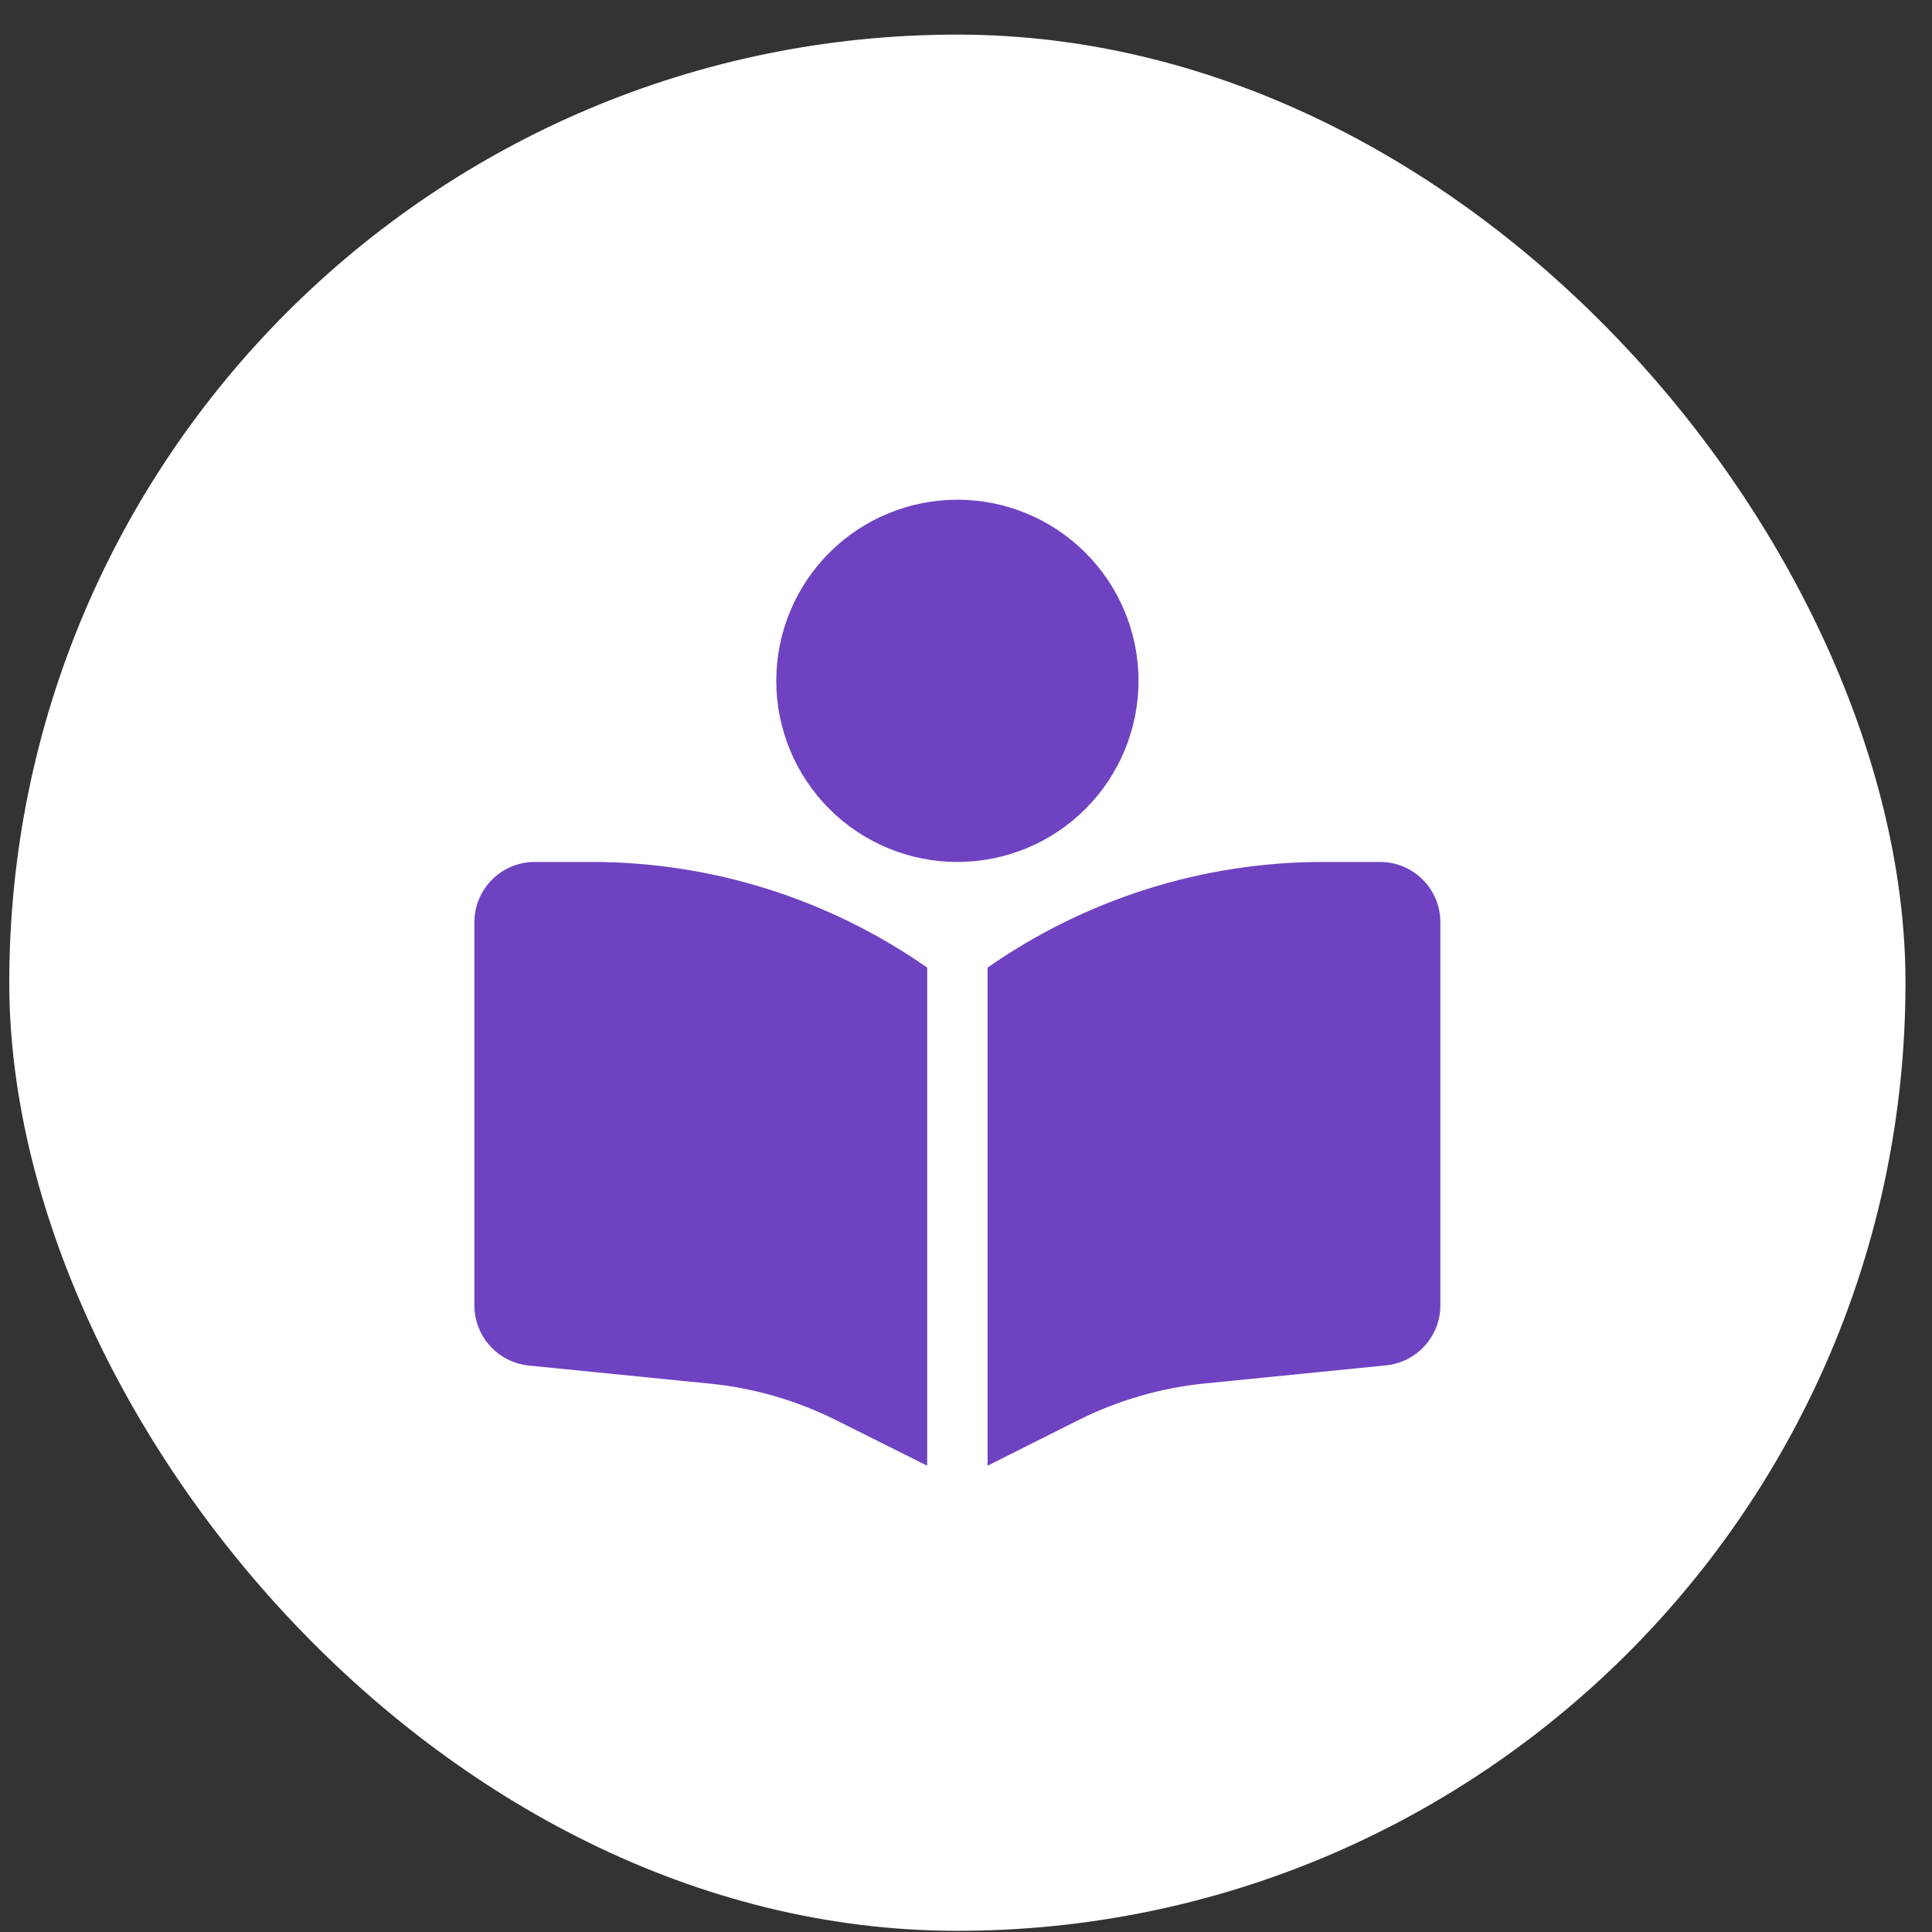
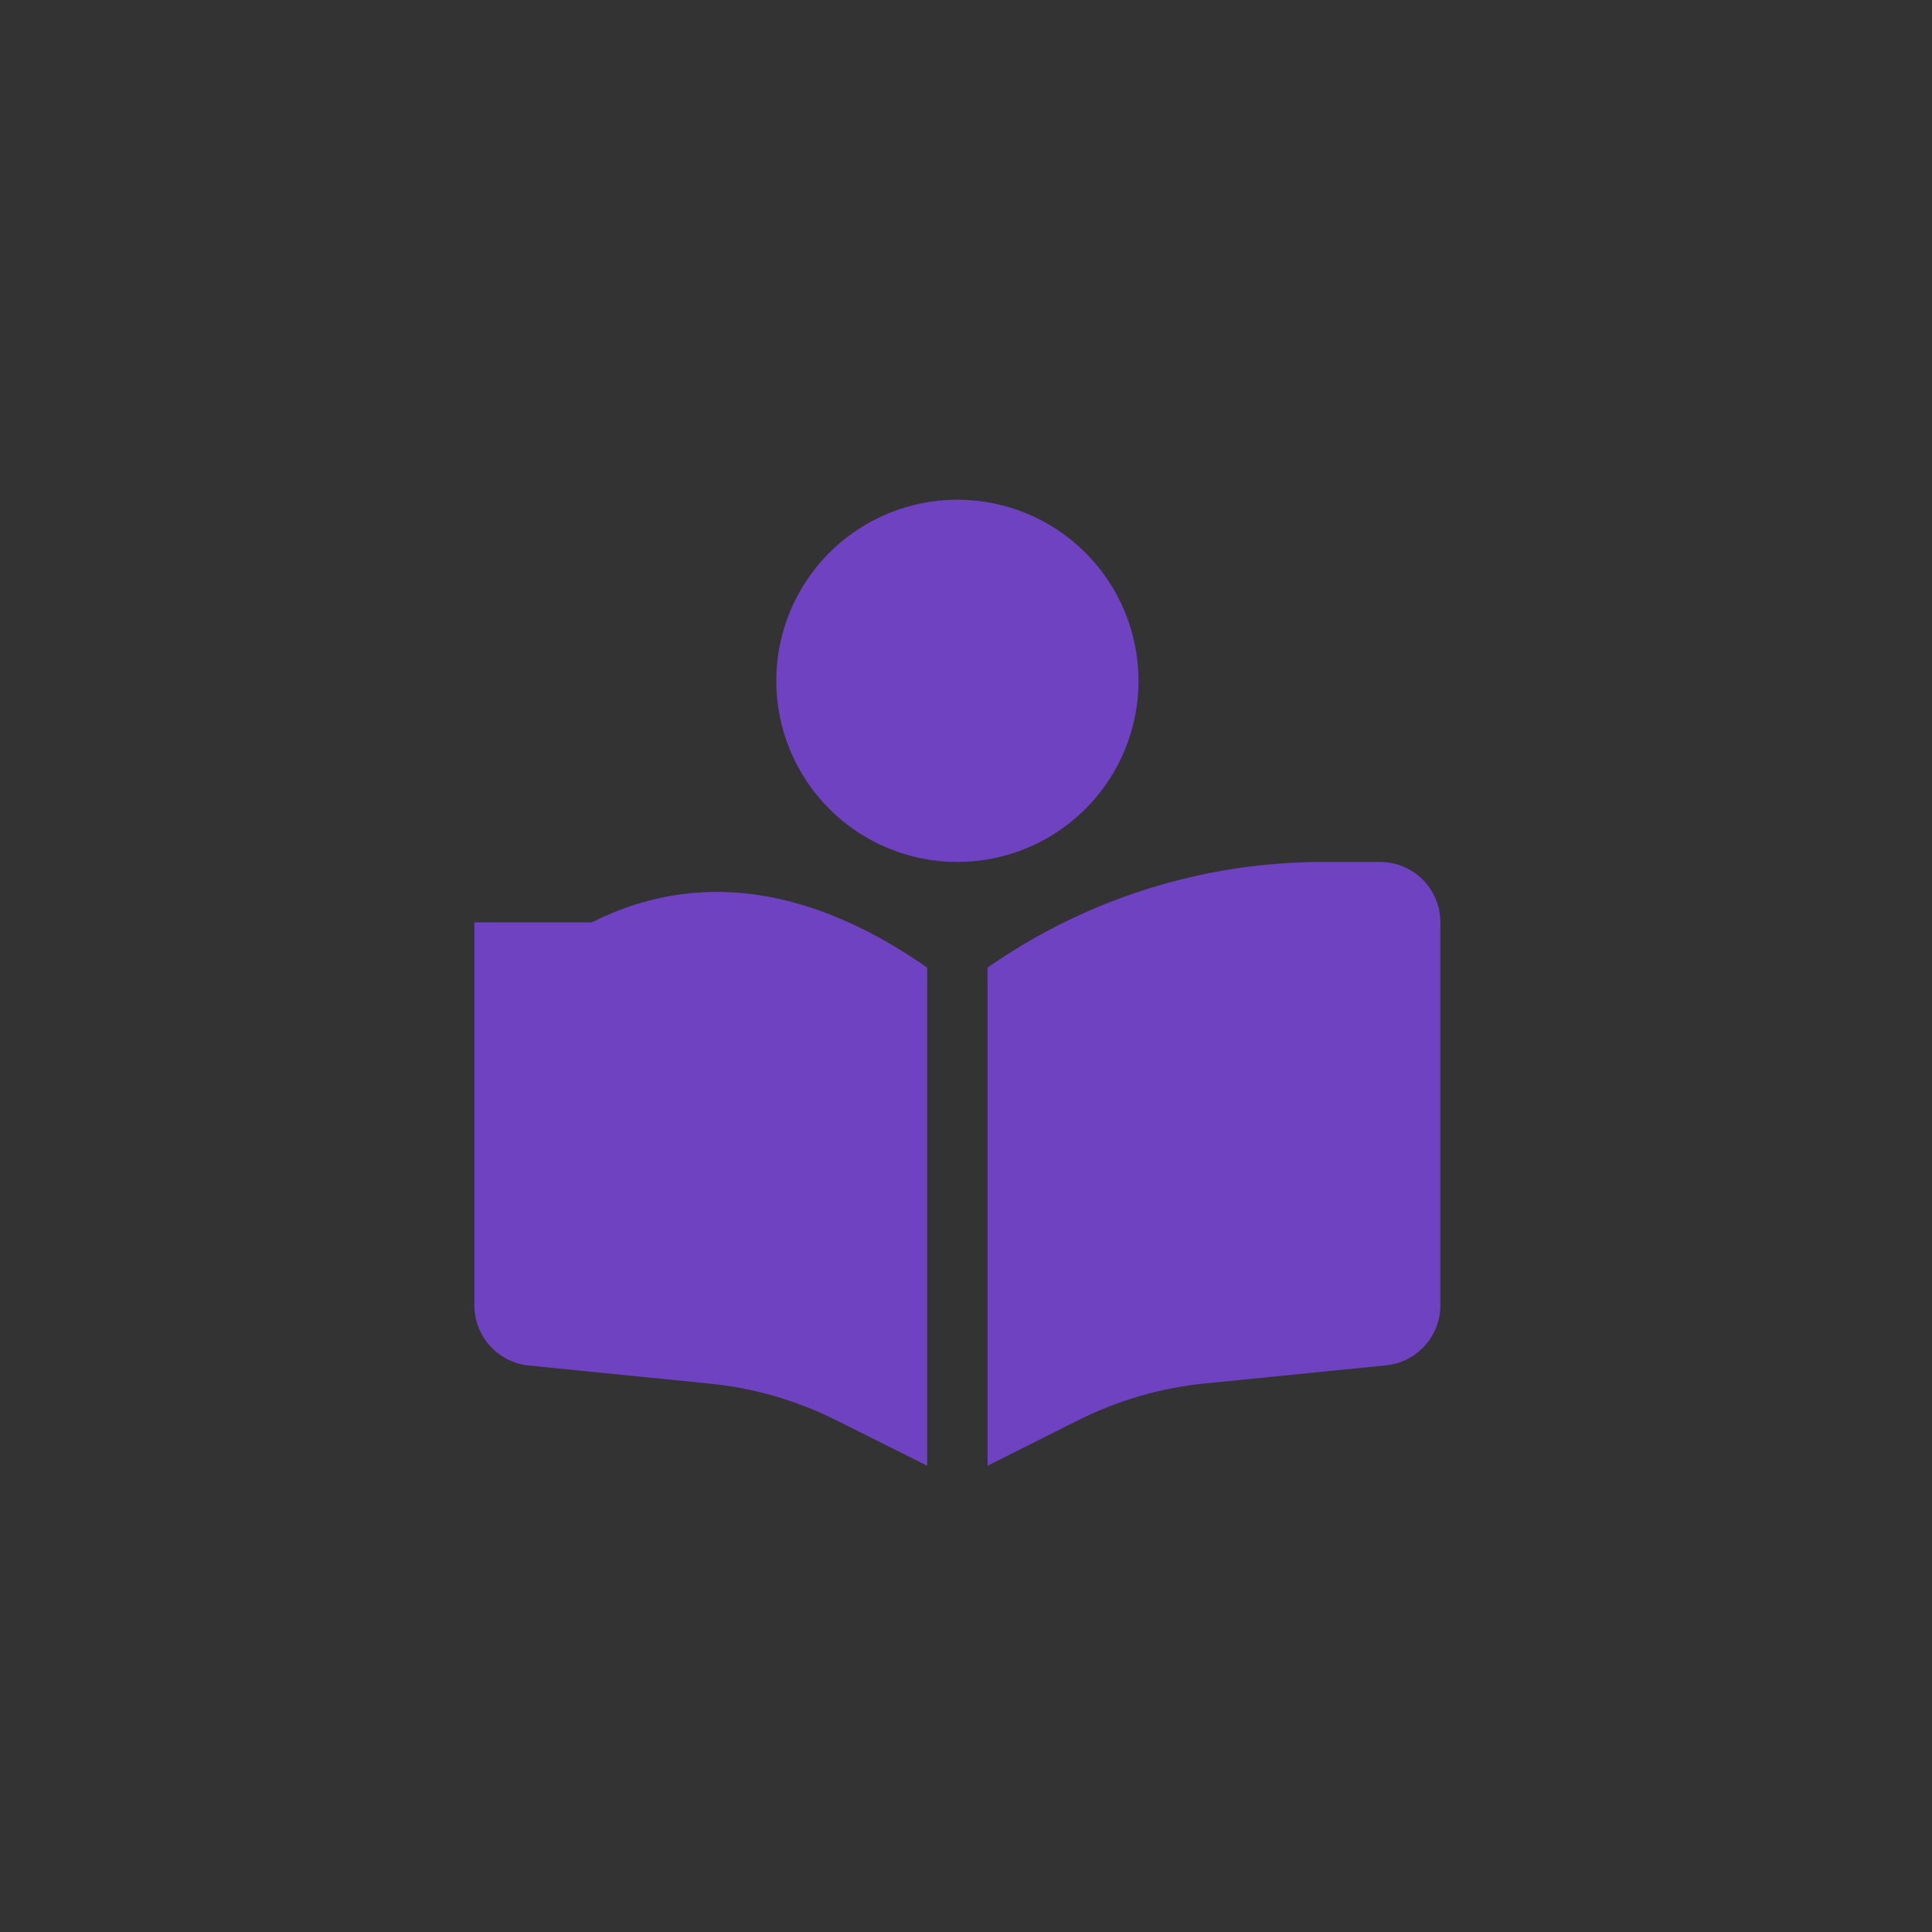
<svg xmlns="http://www.w3.org/2000/svg" width="54" height="54" viewBox="0 0 54 54" fill="none">
  <rect x="0" y="0" width="54" height="54" fill="#333333" stroke="none" />
-   <rect x="0.259" y="0.967" width="53" height="53" rx="26.5" fill="white" />
-   <path d="M21.697 19.03C21.697 17.687 22.23 16.399 23.179 15.45C24.129 14.5 25.416 13.967 26.759 13.967C28.102 13.967 29.389 14.5 30.339 15.45C31.288 16.399 31.822 17.687 31.822 19.03C31.822 20.372 31.288 21.66 30.339 22.609C29.389 23.559 28.102 24.092 26.759 24.092C25.416 24.092 24.129 23.559 23.179 22.609C22.23 21.66 21.697 20.372 21.697 19.03ZM25.915 27.045V40.967L23.363 39.691C22.261 39.142 21.069 38.794 19.84 38.673L14.778 38.167C13.918 38.077 13.259 37.355 13.259 36.485V25.78C13.259 24.846 14.013 24.092 14.947 24.092H16.544C19.898 24.092 23.168 25.126 25.915 27.045ZM27.603 40.967V27.045C30.35 25.126 33.62 24.092 36.974 24.092H38.572C39.505 24.092 40.259 24.846 40.259 25.78V36.485C40.259 37.349 39.6 38.077 38.74 38.162L33.678 38.668C32.454 38.789 31.257 39.137 30.155 39.686L27.603 40.967Z" fill="#6F42C1" />
+   <path d="M21.697 19.03C21.697 17.687 22.23 16.399 23.179 15.45C24.129 14.5 25.416 13.967 26.759 13.967C28.102 13.967 29.389 14.5 30.339 15.45C31.288 16.399 31.822 17.687 31.822 19.03C31.822 20.372 31.288 21.66 30.339 22.609C29.389 23.559 28.102 24.092 26.759 24.092C25.416 24.092 24.129 23.559 23.179 22.609C22.23 21.66 21.697 20.372 21.697 19.03ZM25.915 27.045V40.967L23.363 39.691C22.261 39.142 21.069 38.794 19.84 38.673L14.778 38.167C13.918 38.077 13.259 37.355 13.259 36.485V25.78H16.544C19.898 24.092 23.168 25.126 25.915 27.045ZM27.603 40.967V27.045C30.35 25.126 33.62 24.092 36.974 24.092H38.572C39.505 24.092 40.259 24.846 40.259 25.78V36.485C40.259 37.349 39.6 38.077 38.74 38.162L33.678 38.668C32.454 38.789 31.257 39.137 30.155 39.686L27.603 40.967Z" fill="#6F42C1" />
</svg>